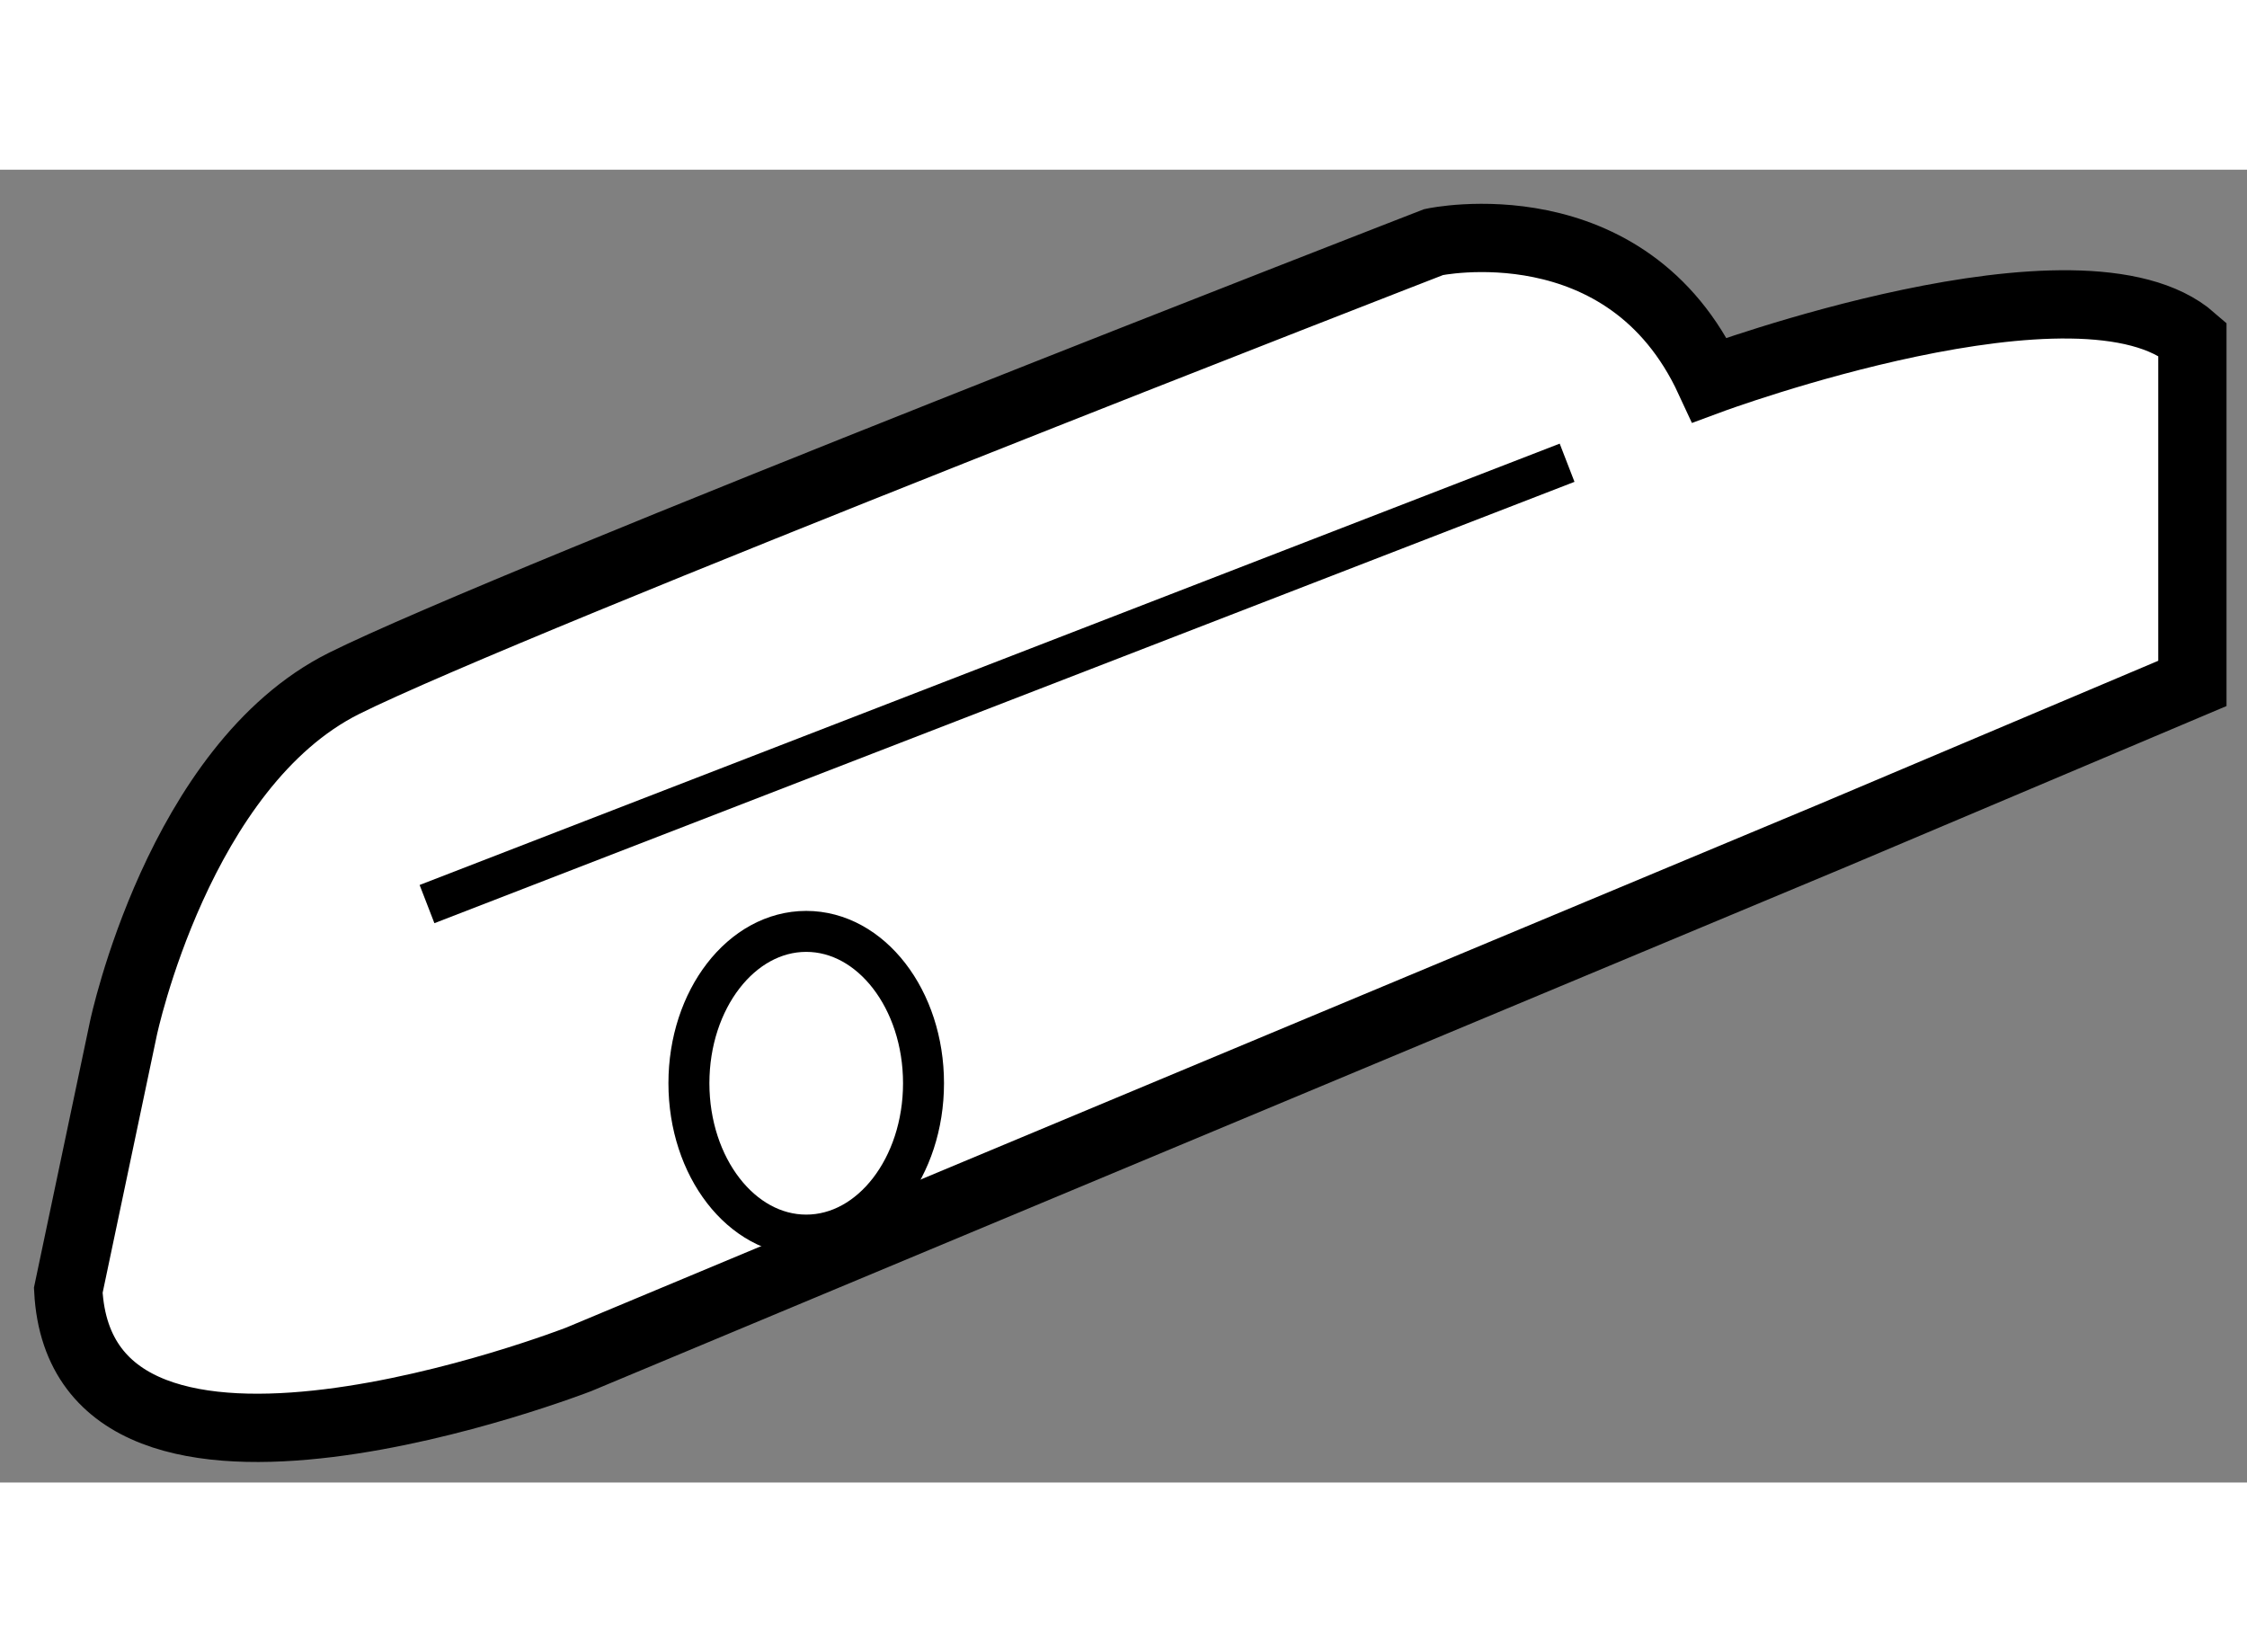
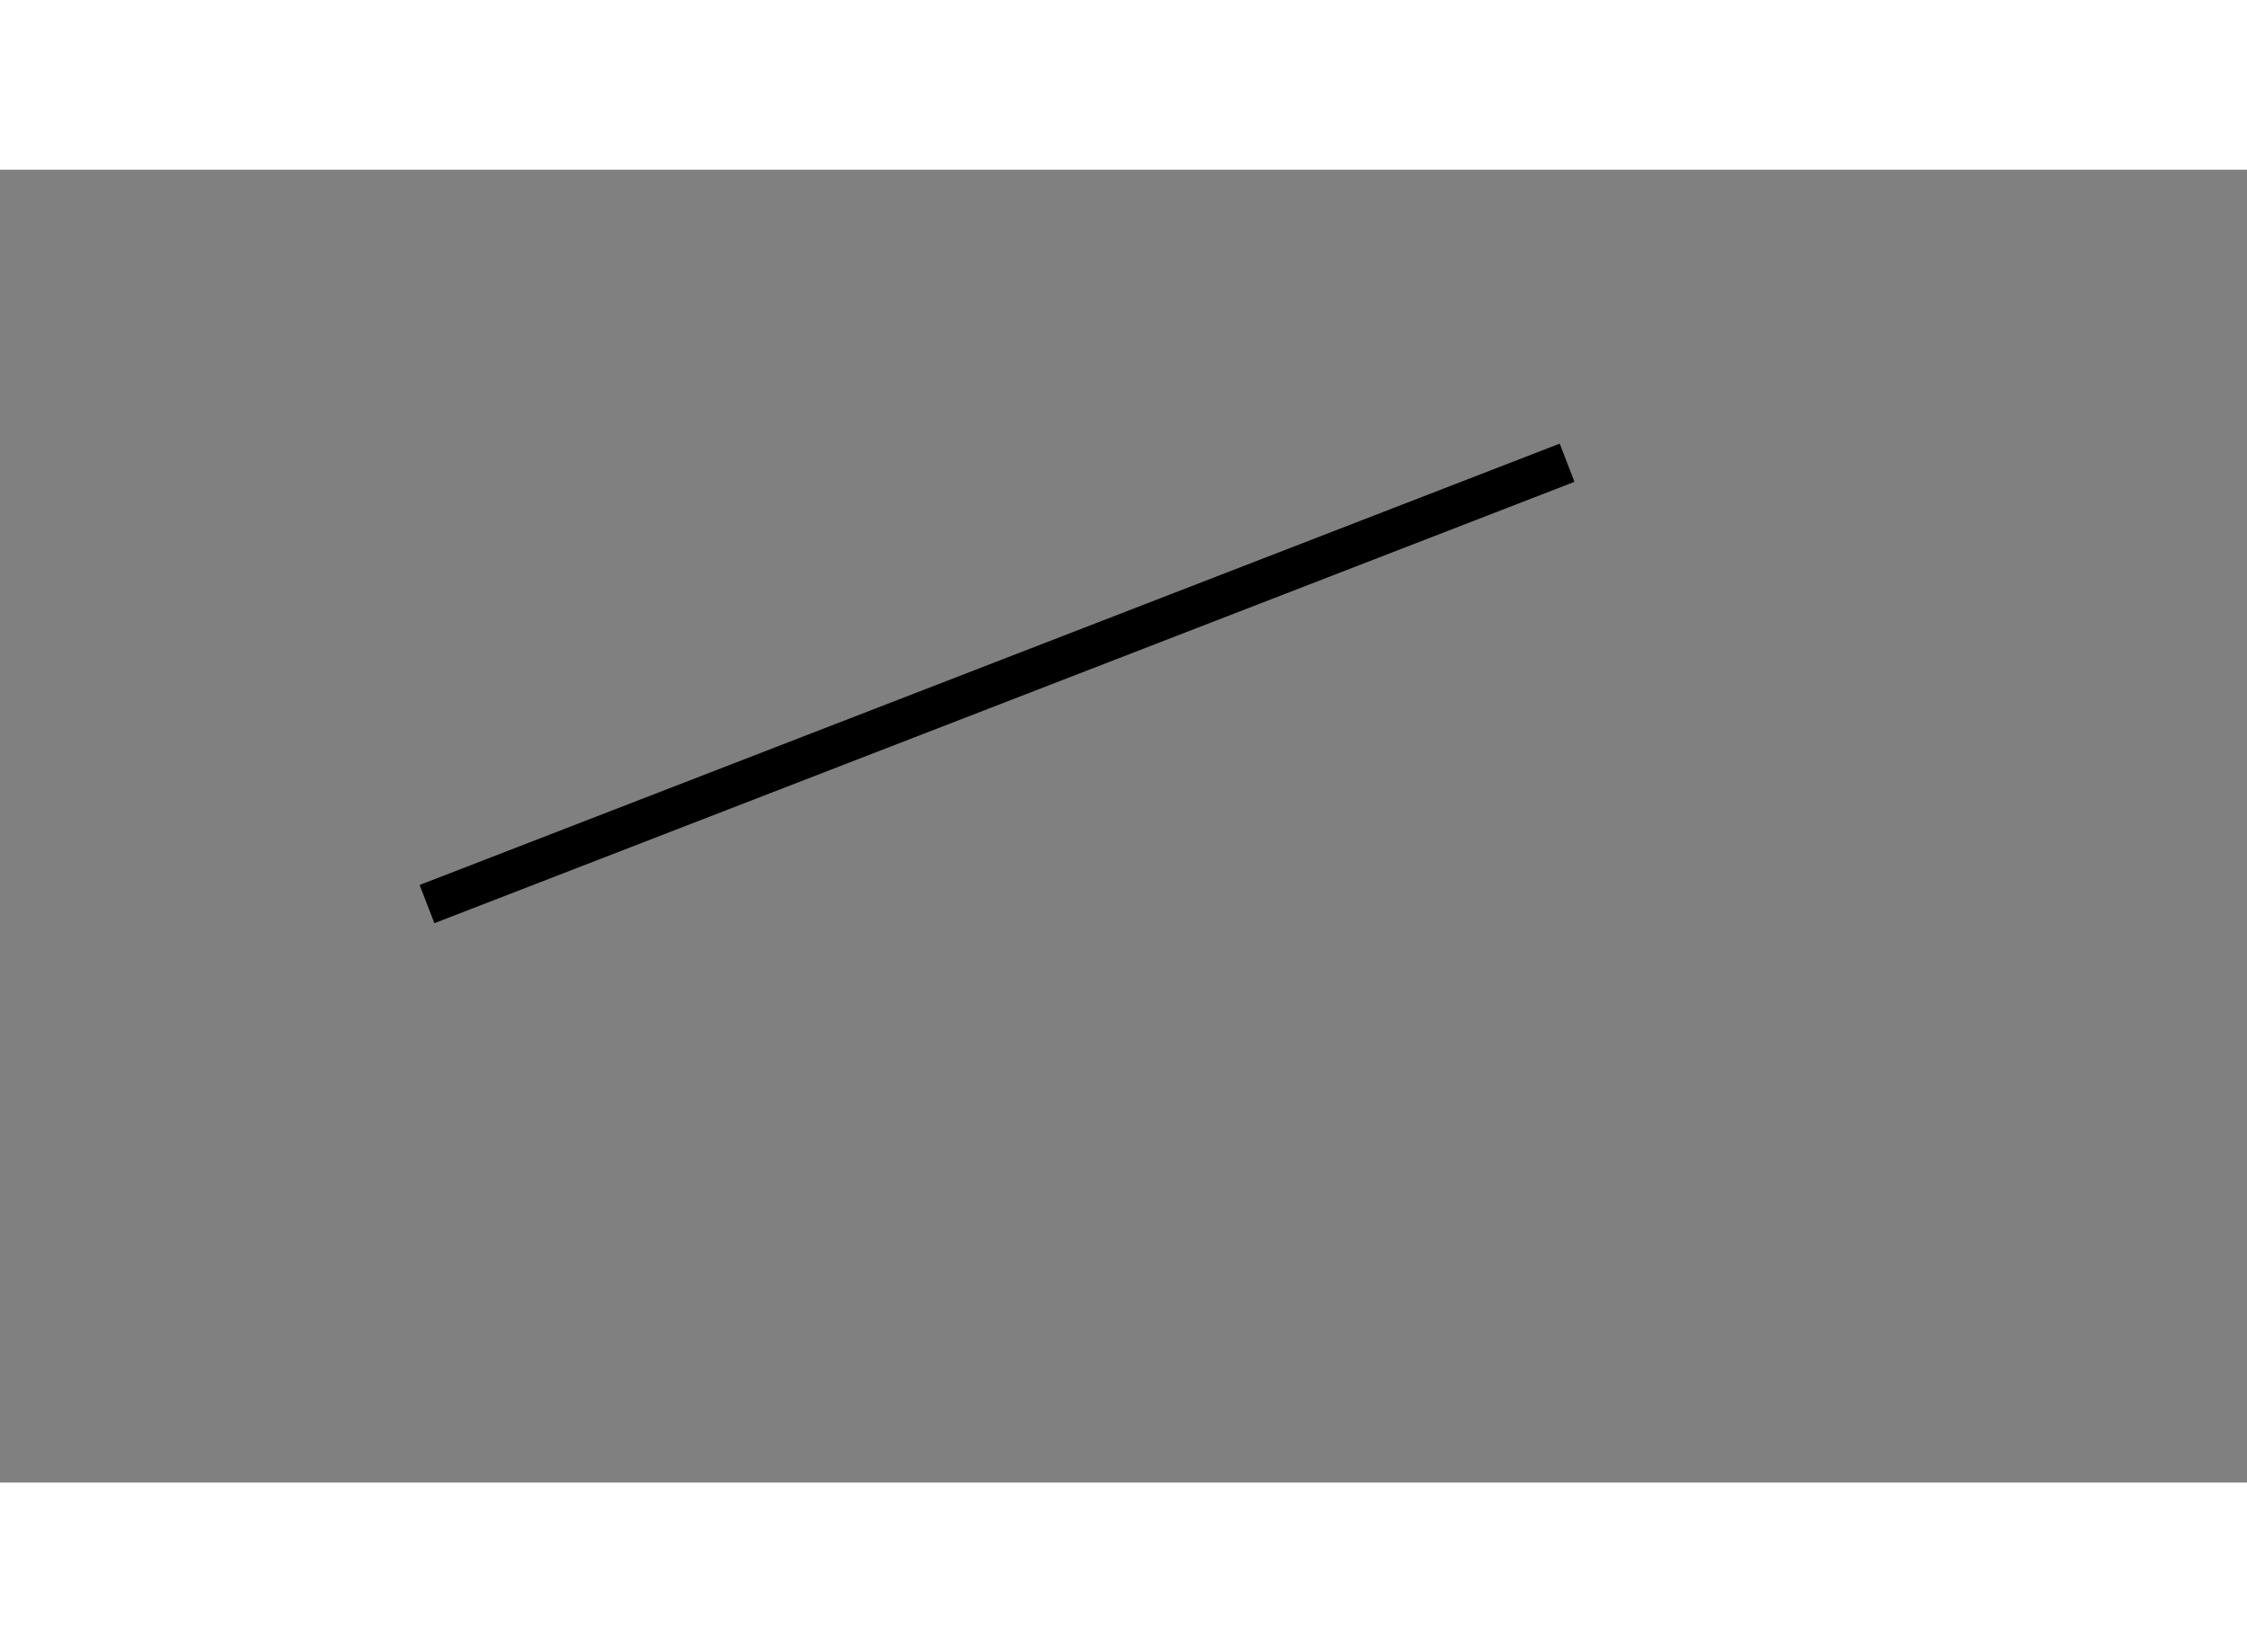
<svg xmlns="http://www.w3.org/2000/svg" version="1.1" x="0px" y="0px" width="244.8px" height="180px" viewBox="176.429 160.713 16.455 9.614" enable-background="new 0 0 244.8 180" xml:space="preserve">
  <rect x="176.429" y="160.713" width="16.455" height="9.614" fill="#808080" stroke="none" />
  <g>
-     <path fill="#FFFFFF" stroke="#000000" stroke-width="0.5" d="M189.857,165.586l-9.19,3.839c0,0-3.637,1.414-3.738-0.506     l0.404-1.919c0,0,0.404-1.92,1.615-2.525c1.213-0.605,7.98-3.232,7.98-3.232s1.414-0.303,2.021,1.01c0,0,2.727-1.01,3.535-0.302     v2.524L189.857,165.586z" />
-     <ellipse fill="none" stroke="#000000" stroke-width="0.3" cx="182.333" cy="167.403" rx="0.859" ry="1.112" />
    <line fill="none" stroke="#000000" stroke-width="0.3" x1="179.556" y1="166.091" x2="187.905" y2="162.859" />
  </g>
</svg>